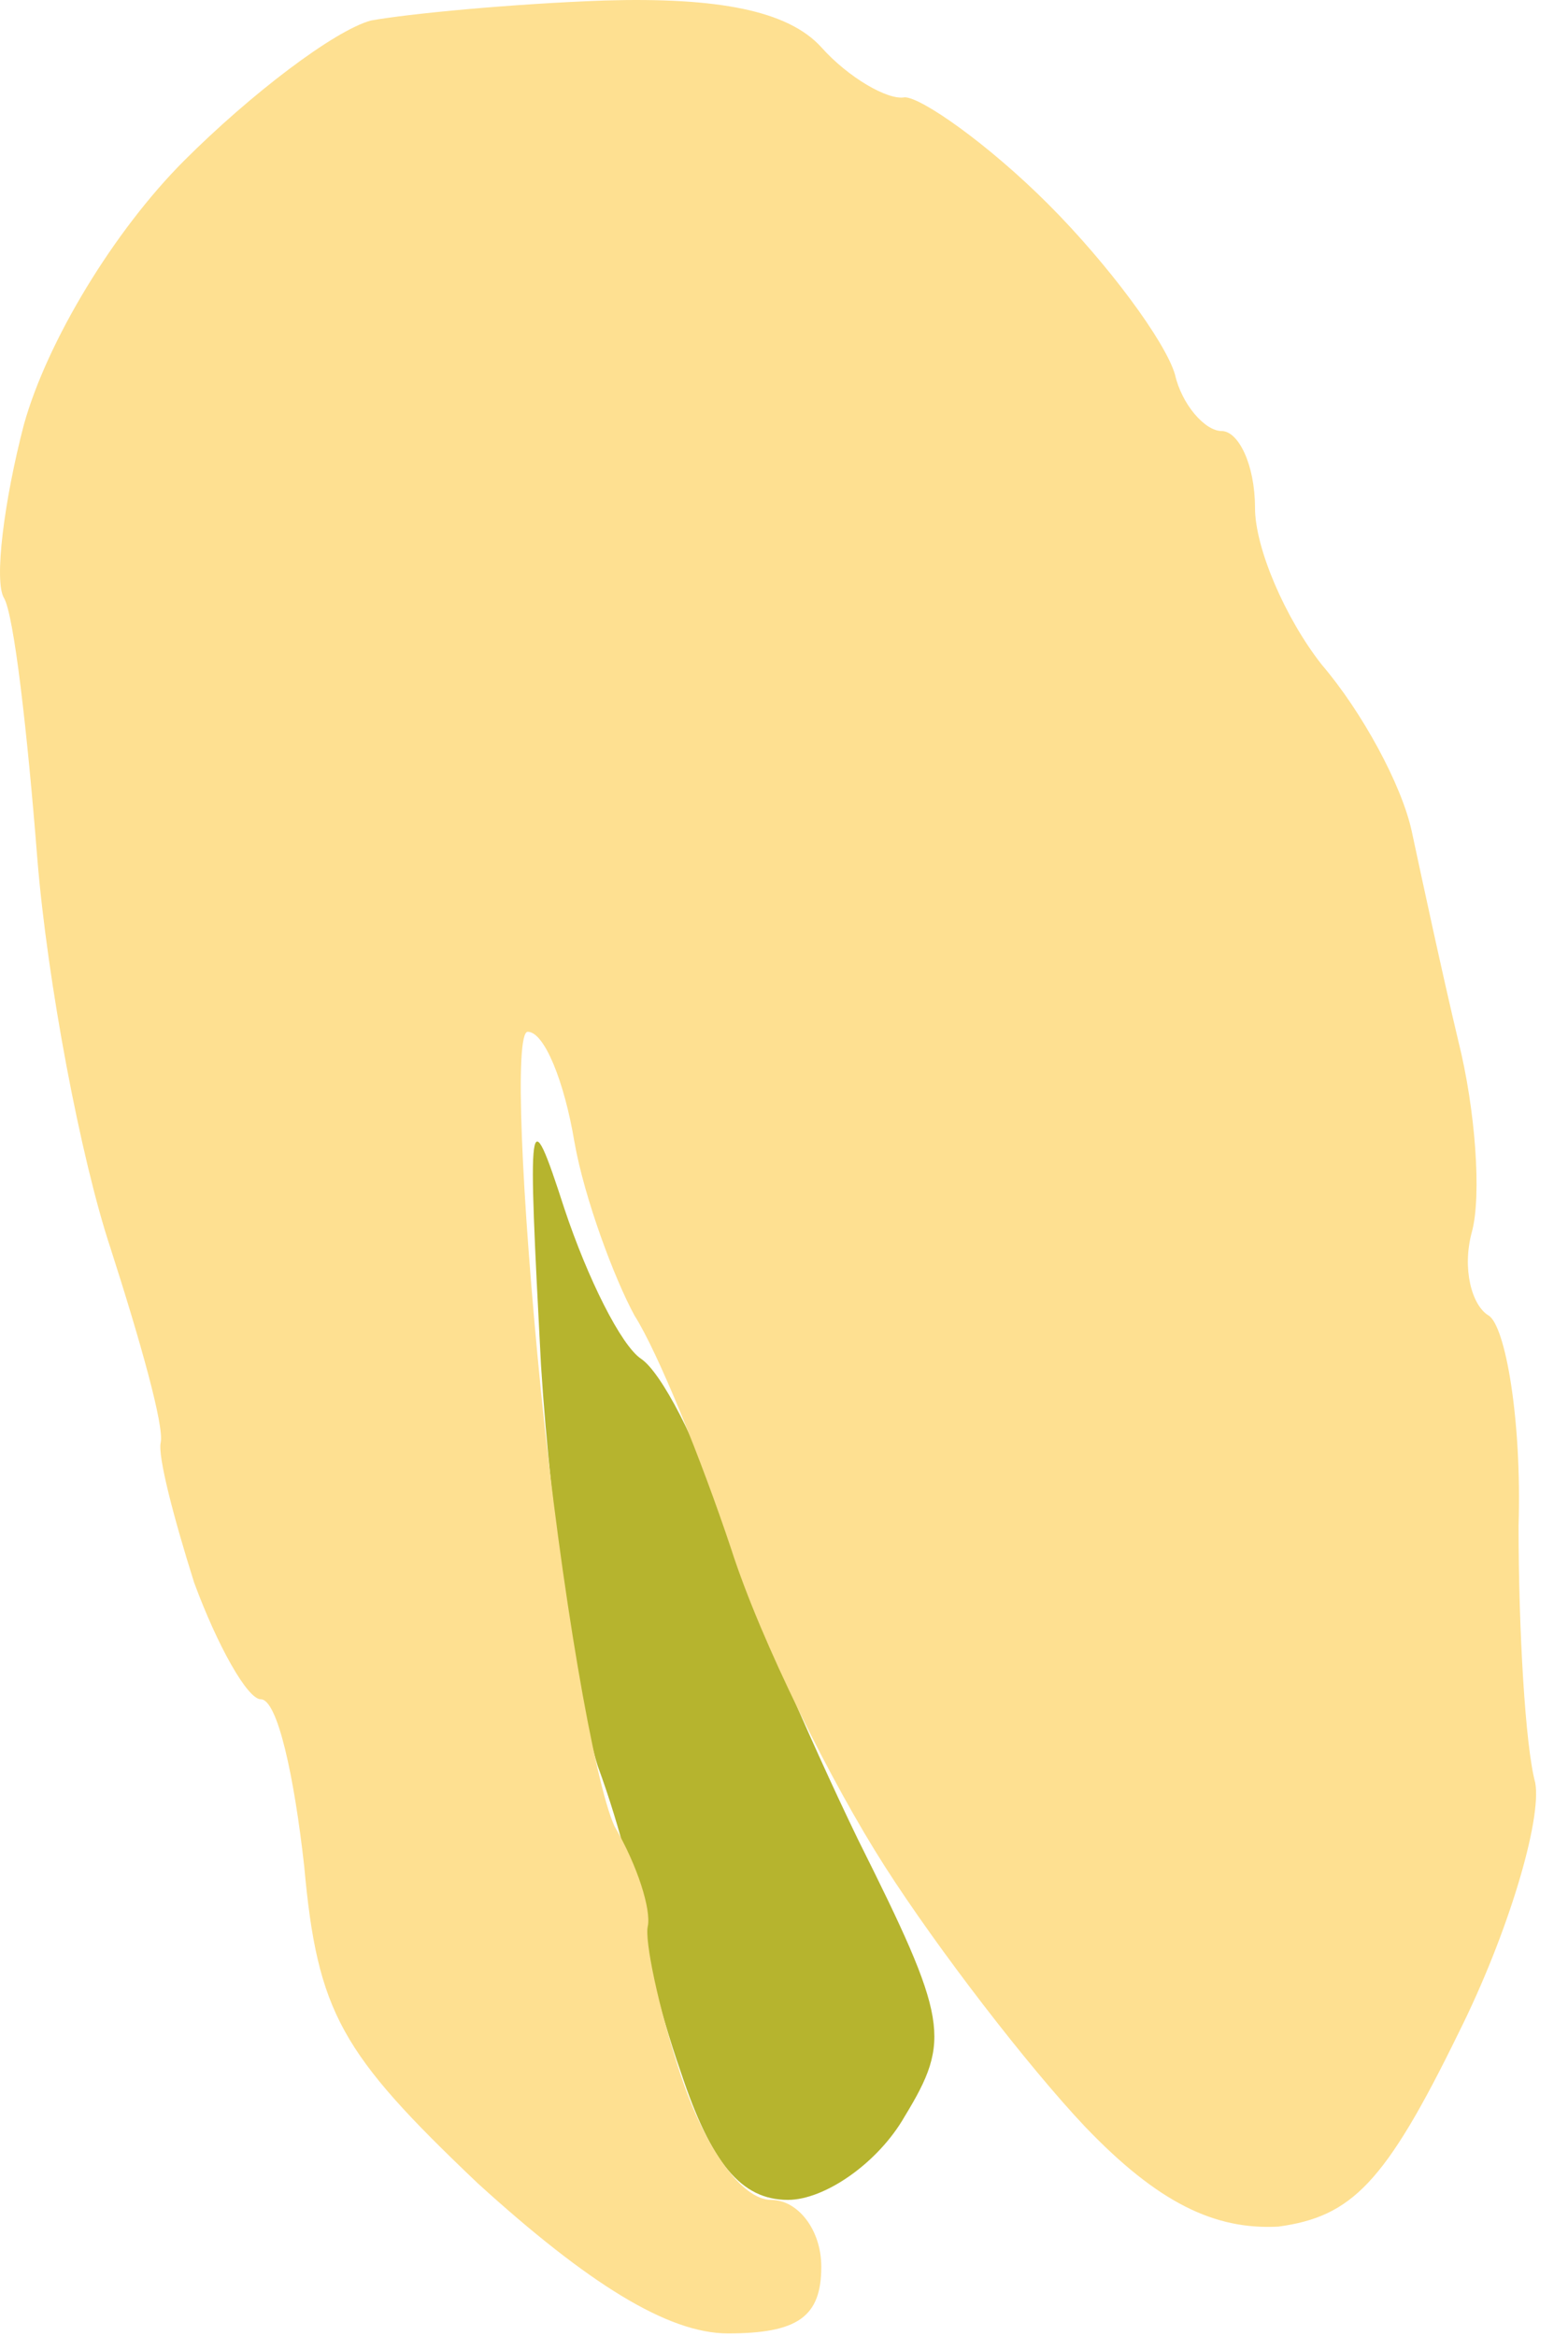
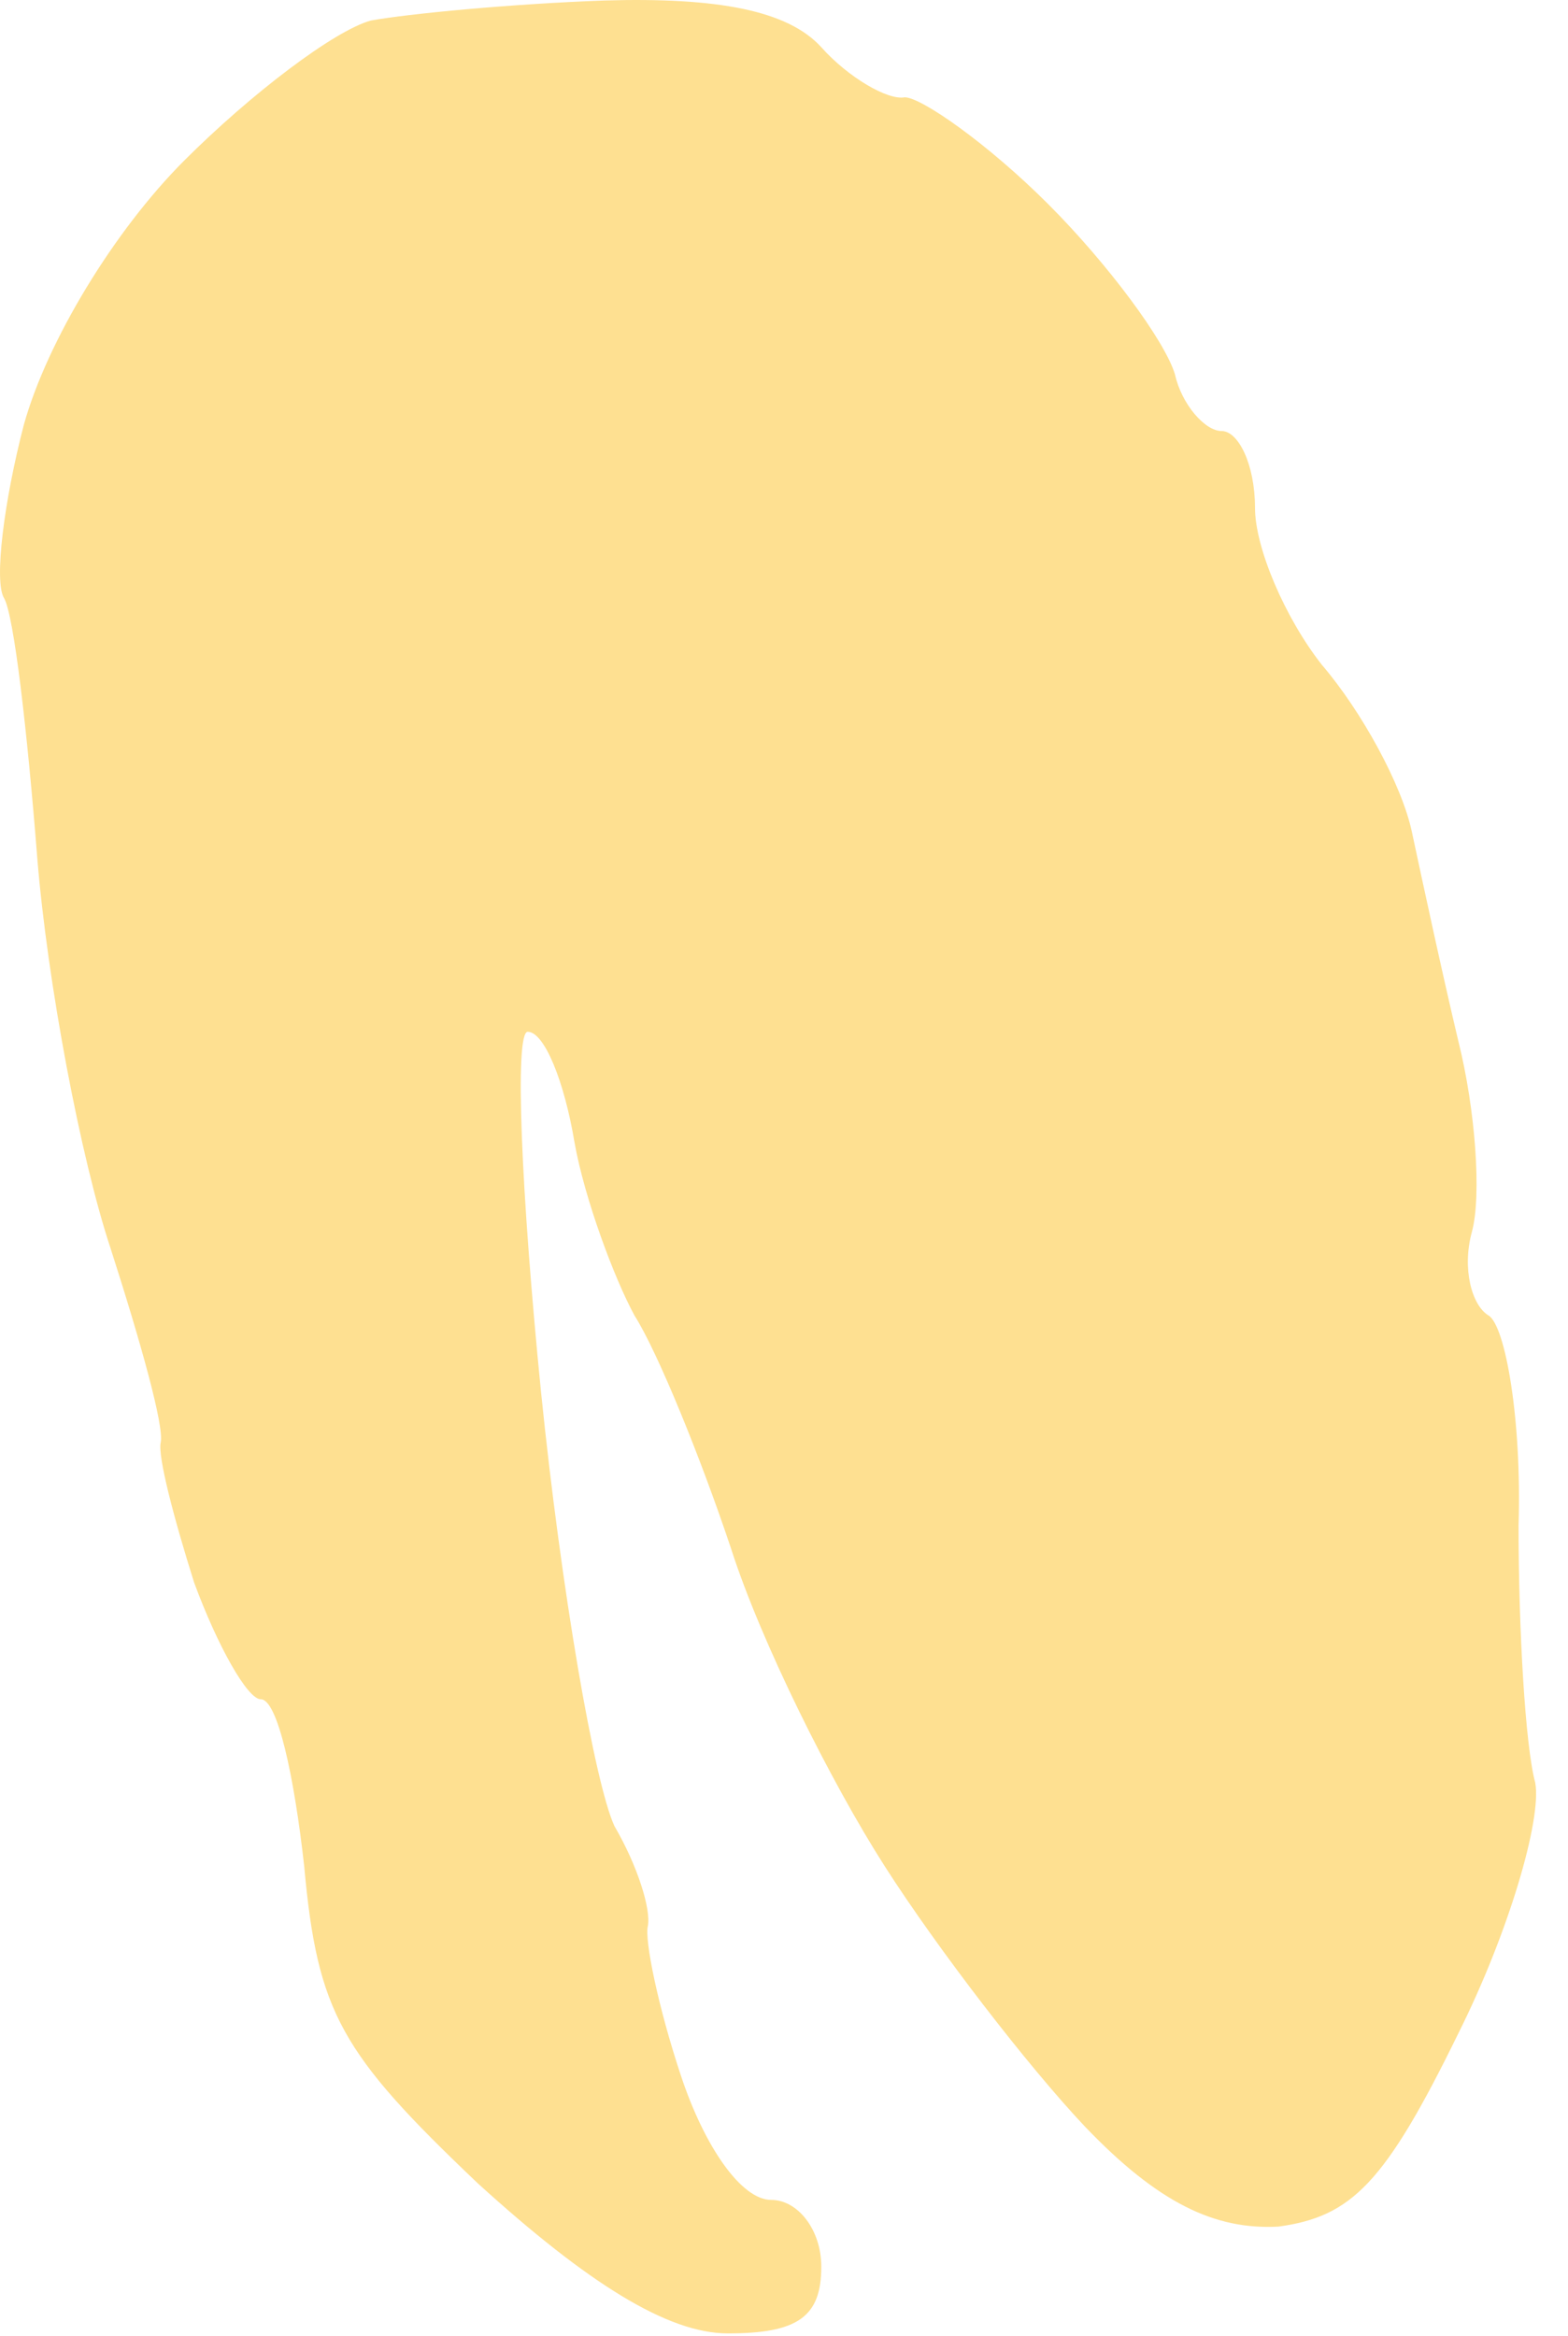
<svg xmlns="http://www.w3.org/2000/svg" width="47" height="70" viewBox="0 0 47 70" fill="none">
-   <path d="M19.217 40.714C18.617 40.314 17.617 38.314 16.917 36.214C15.817 32.814 15.817 33.314 16.217 40.914C16.517 45.614 17.317 51.014 17.917 52.914C18.617 54.814 19.117 56.914 19.117 57.414C19.217 57.914 19.717 60.114 20.417 62.114C21.317 64.814 22.217 65.914 23.617 65.914C24.717 65.914 26.317 64.814 27.117 63.414C28.517 61.114 28.417 60.514 25.717 55.114C24.217 52.014 22.317 47.614 21.617 45.414C20.917 43.214 19.817 41.114 19.217 40.714Z" fill="#B6B42E" />
  <path d="M24.618 1.415C23.618 0.315 21.518 -0.085 18.118 0.015C15.318 0.115 12.218 0.415 11.118 0.615C10.018 0.915 7.518 2.815 5.518 4.815C3.418 6.915 1.418 10.215 0.718 12.715C0.118 15.015 -0.182 17.415 0.118 17.915C0.418 18.415 0.818 21.915 1.118 25.715C1.418 29.415 2.418 34.715 3.318 37.415C4.218 40.215 4.918 42.715 4.818 43.215C4.718 43.615 5.218 45.515 5.818 47.415C6.518 49.315 7.418 50.915 7.818 50.915C8.318 50.915 8.818 53.215 9.118 55.915C9.518 60.315 10.218 61.515 14.318 65.415C17.618 68.415 20.018 69.915 21.818 69.915C23.918 69.915 24.618 69.415 24.618 67.915C24.618 66.815 23.918 65.915 23.118 65.915C22.218 65.915 21.118 64.315 20.418 62.215C19.718 60.115 19.318 58.115 19.418 57.715C19.518 57.215 19.118 55.915 18.418 54.715C17.818 53.415 16.818 47.615 16.218 41.715C15.618 35.715 15.418 30.915 15.818 30.915C16.318 30.915 16.918 32.415 17.218 34.215C17.518 35.915 18.418 38.315 19.018 39.415C19.718 40.515 21.018 43.715 21.918 46.415C22.818 49.215 24.918 53.415 26.518 55.915C28.118 58.415 30.818 61.915 32.518 63.715C34.718 66.015 36.418 66.815 38.318 66.715C40.518 66.415 41.518 65.415 43.718 60.915C45.218 57.915 46.218 54.515 46.018 53.415C45.718 52.315 45.518 48.815 45.518 45.715C45.618 42.515 45.118 39.715 44.618 39.415C44.118 39.115 43.818 38.015 44.118 36.915C44.418 35.815 44.218 33.215 43.718 31.215C43.218 29.115 42.618 26.315 42.318 24.915C42.018 23.515 40.818 21.315 39.618 19.915C38.518 18.515 37.618 16.415 37.618 15.215C37.618 13.915 37.118 12.915 36.618 12.915C36.118 12.915 35.418 12.115 35.218 11.215C34.918 10.215 33.218 7.915 31.418 6.115C29.618 4.315 27.618 2.915 27.118 2.915C26.618 3.015 25.418 2.315 24.618 1.415Z" fill="#FEE091" />
</svg>